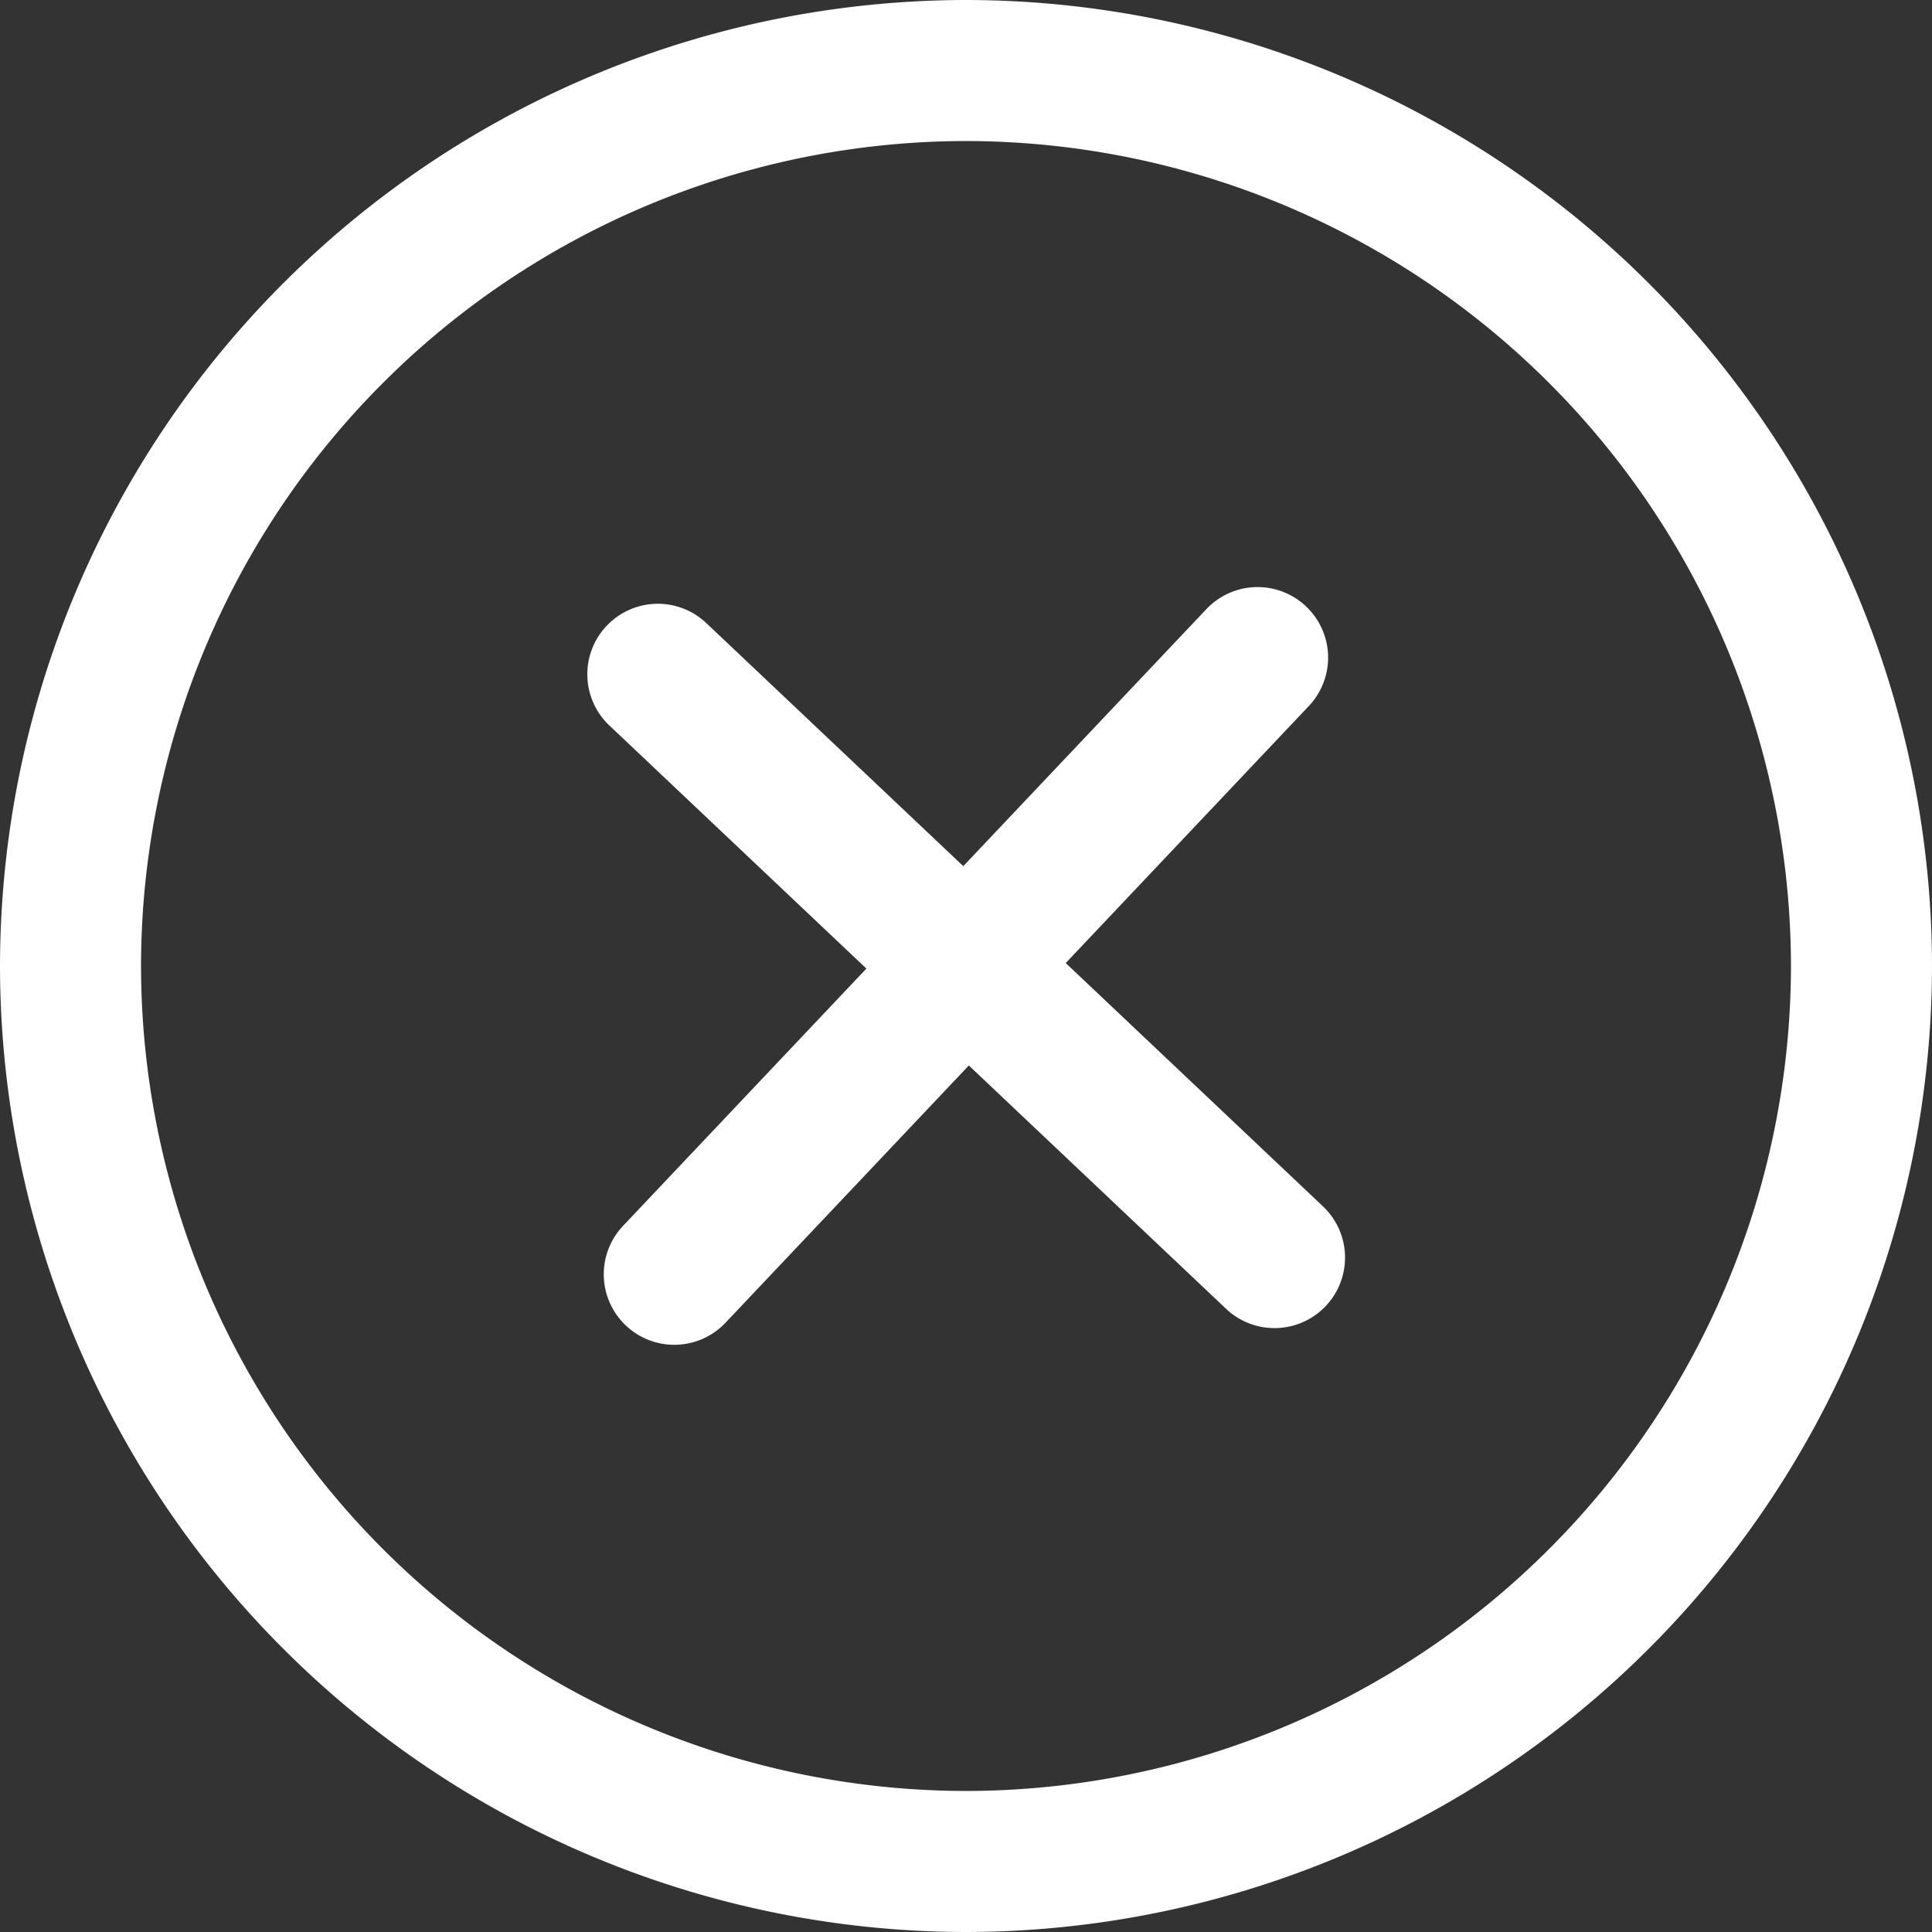
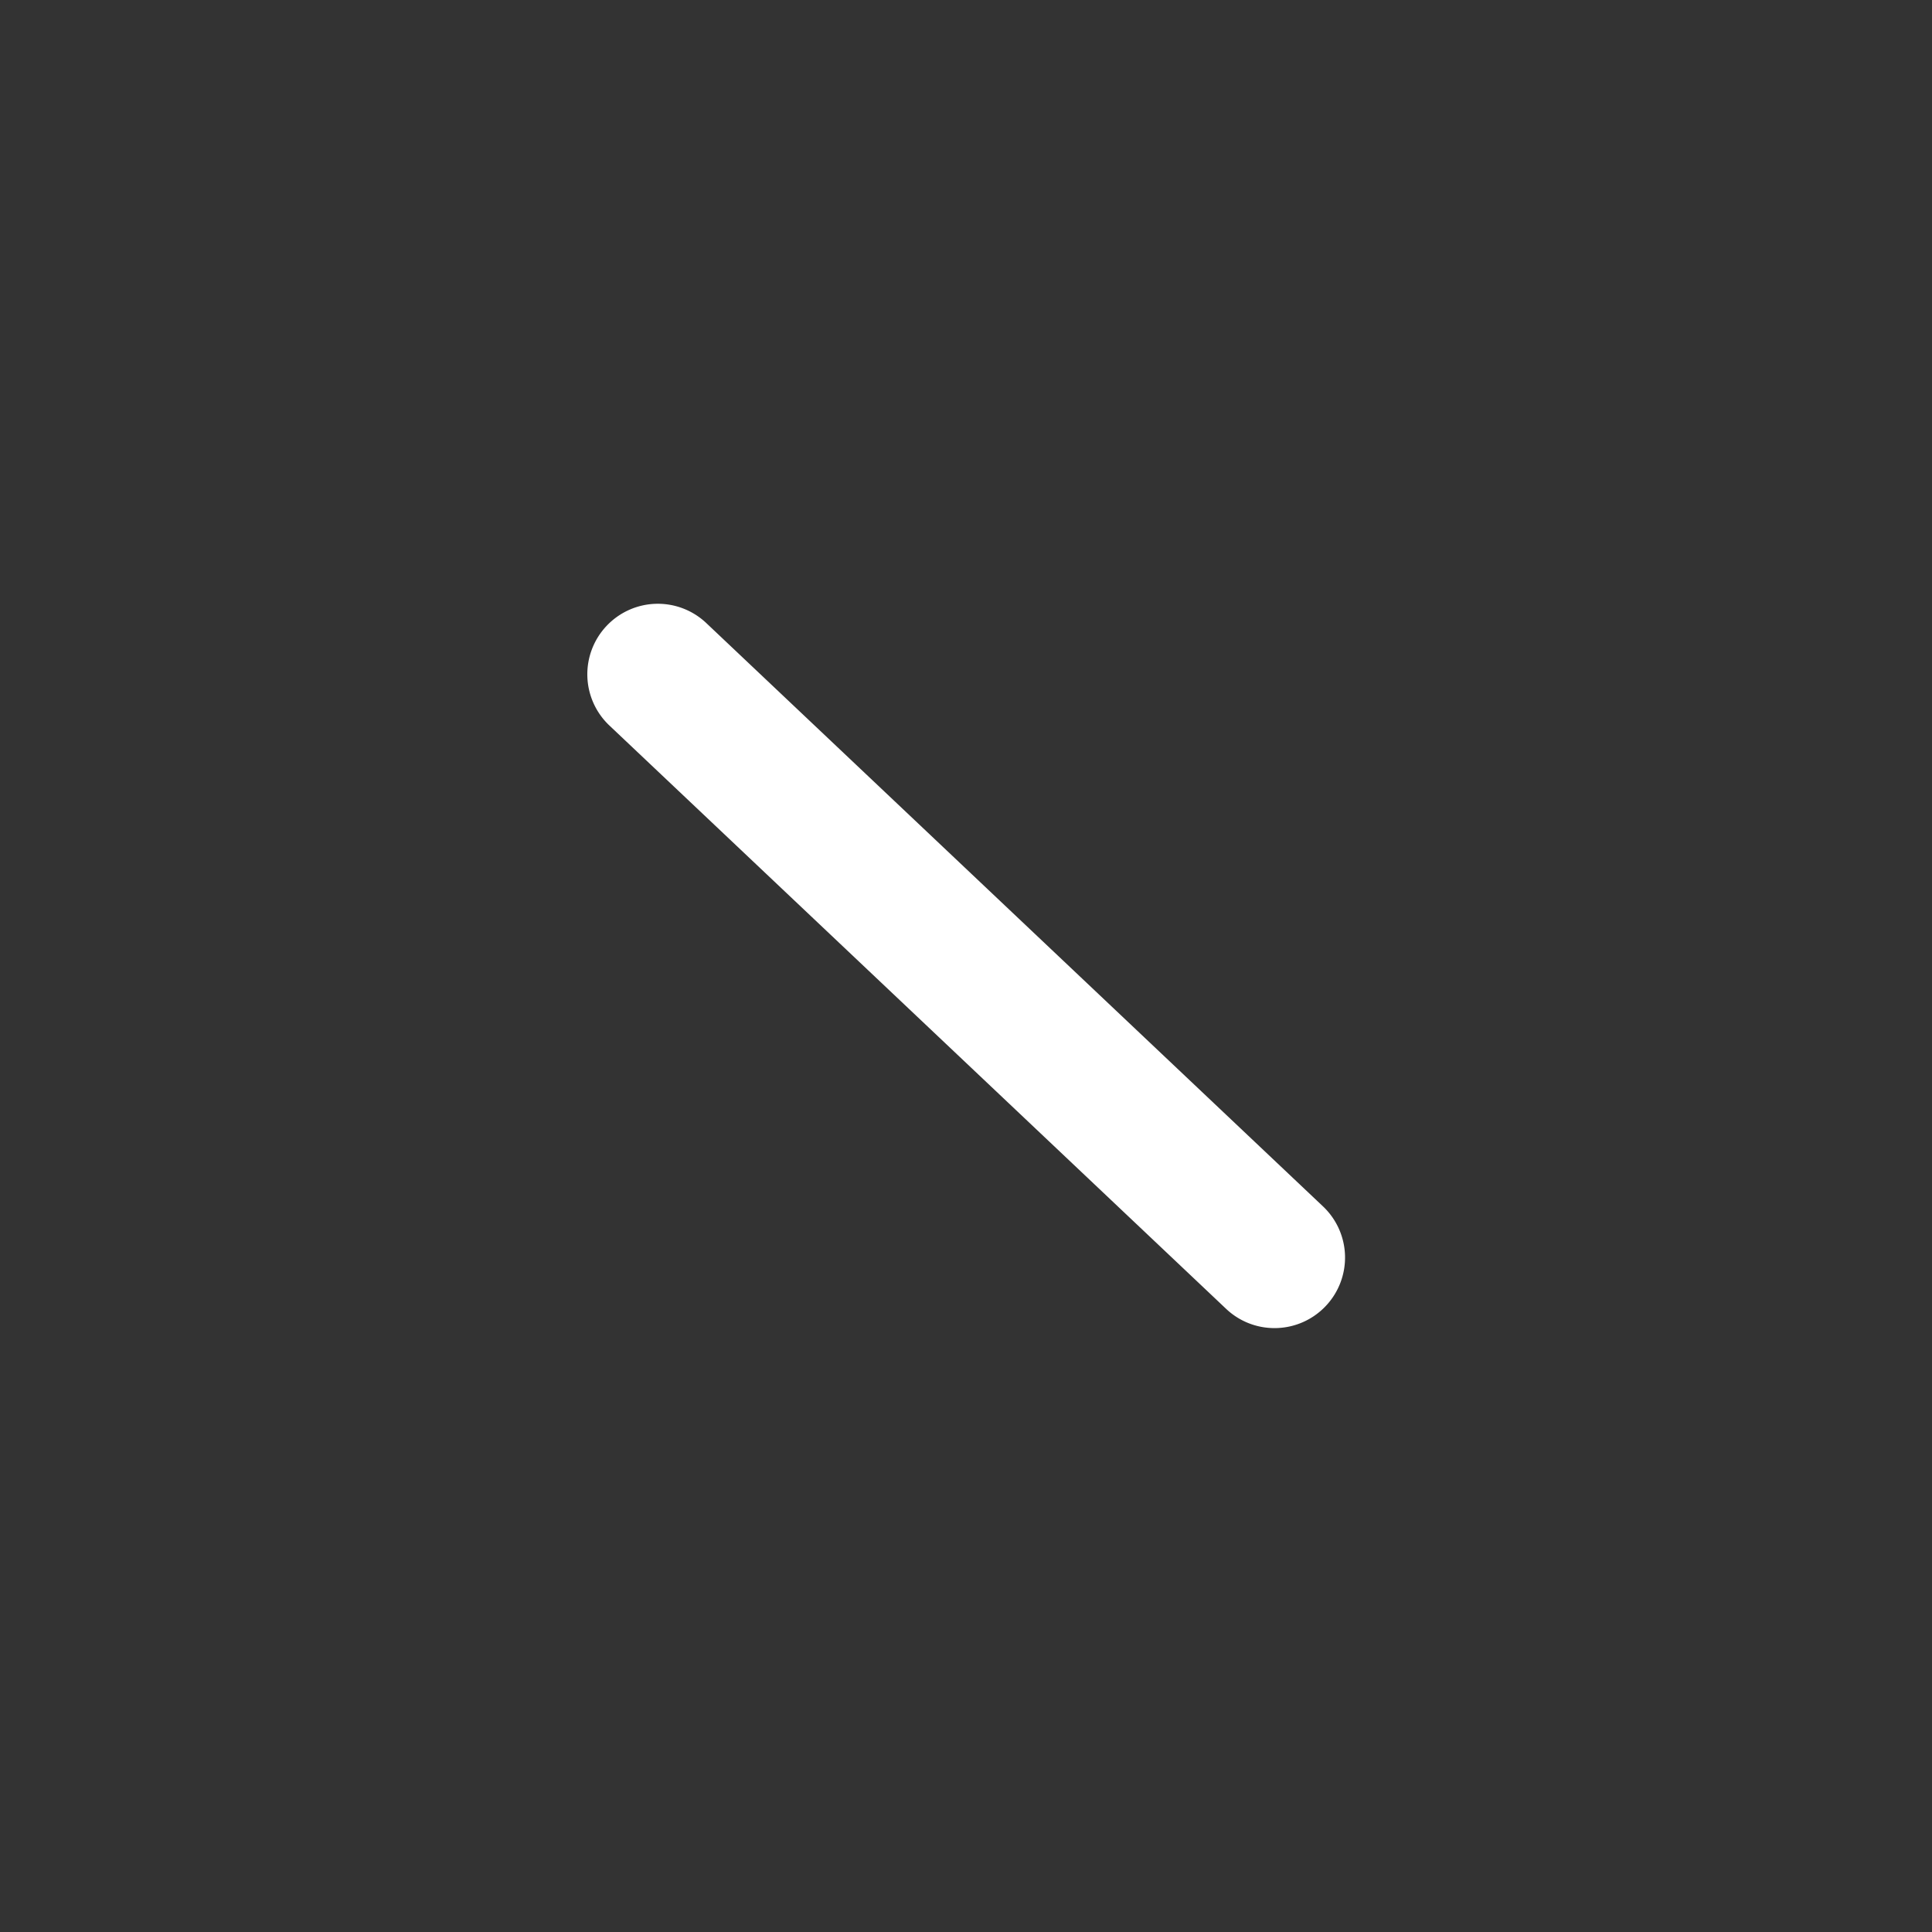
<svg xmlns="http://www.w3.org/2000/svg" id="Grupo_3" data-name="Grupo 3" width="15.74" height="15.74" viewBox="0 0 15.74 15.74">
  <rect x="0" y="0" width="15.74" height="15.74" fill="#333333" stroke="none" />
-   <path id="Elipse_2" data-name="Elipse 2" d="M-12.13-20a7.879,7.879,0,0,1,7.87,7.87,7.879,7.879,0,0,1-7.87,7.87A7.879,7.879,0,0,1-20-12.13,7.879,7.879,0,0,1-12.13-20Zm0,14.591A6.729,6.729,0,0,0-5.409-12.13a6.729,6.729,0,0,0-6.721-6.721,6.729,6.729,0,0,0-6.721,6.721A6.729,6.729,0,0,0-12.13-5.409Z" transform="translate(20 20)" fill="#fff" />
-   <path id="Línea_1" data-name="Línea 1" d="M-19.426-13.828a.572.572,0,0,1-.395-.157.574.574,0,0,1-.023-.812l4.752-5.024a.574.574,0,0,1,.812-.023.574.574,0,0,1,.023.812l-4.752,5.024A.573.573,0,0,1-19.426-13.828Z" transform="translate(24.92 24.784)" fill="#fff" />
  <path id="Línea_2" data-name="Línea 2" d="M-14.4-14.1a.572.572,0,0,1-.395-.157l-5.024-4.752a.574.574,0,0,1-.023-.812.574.574,0,0,1,.812-.023l5.024,4.752a.574.574,0,0,1,.023.812A.573.573,0,0,1-14.4-14.1Z" transform="translate(24.784 24.92)" fill="#fff" />
</svg>